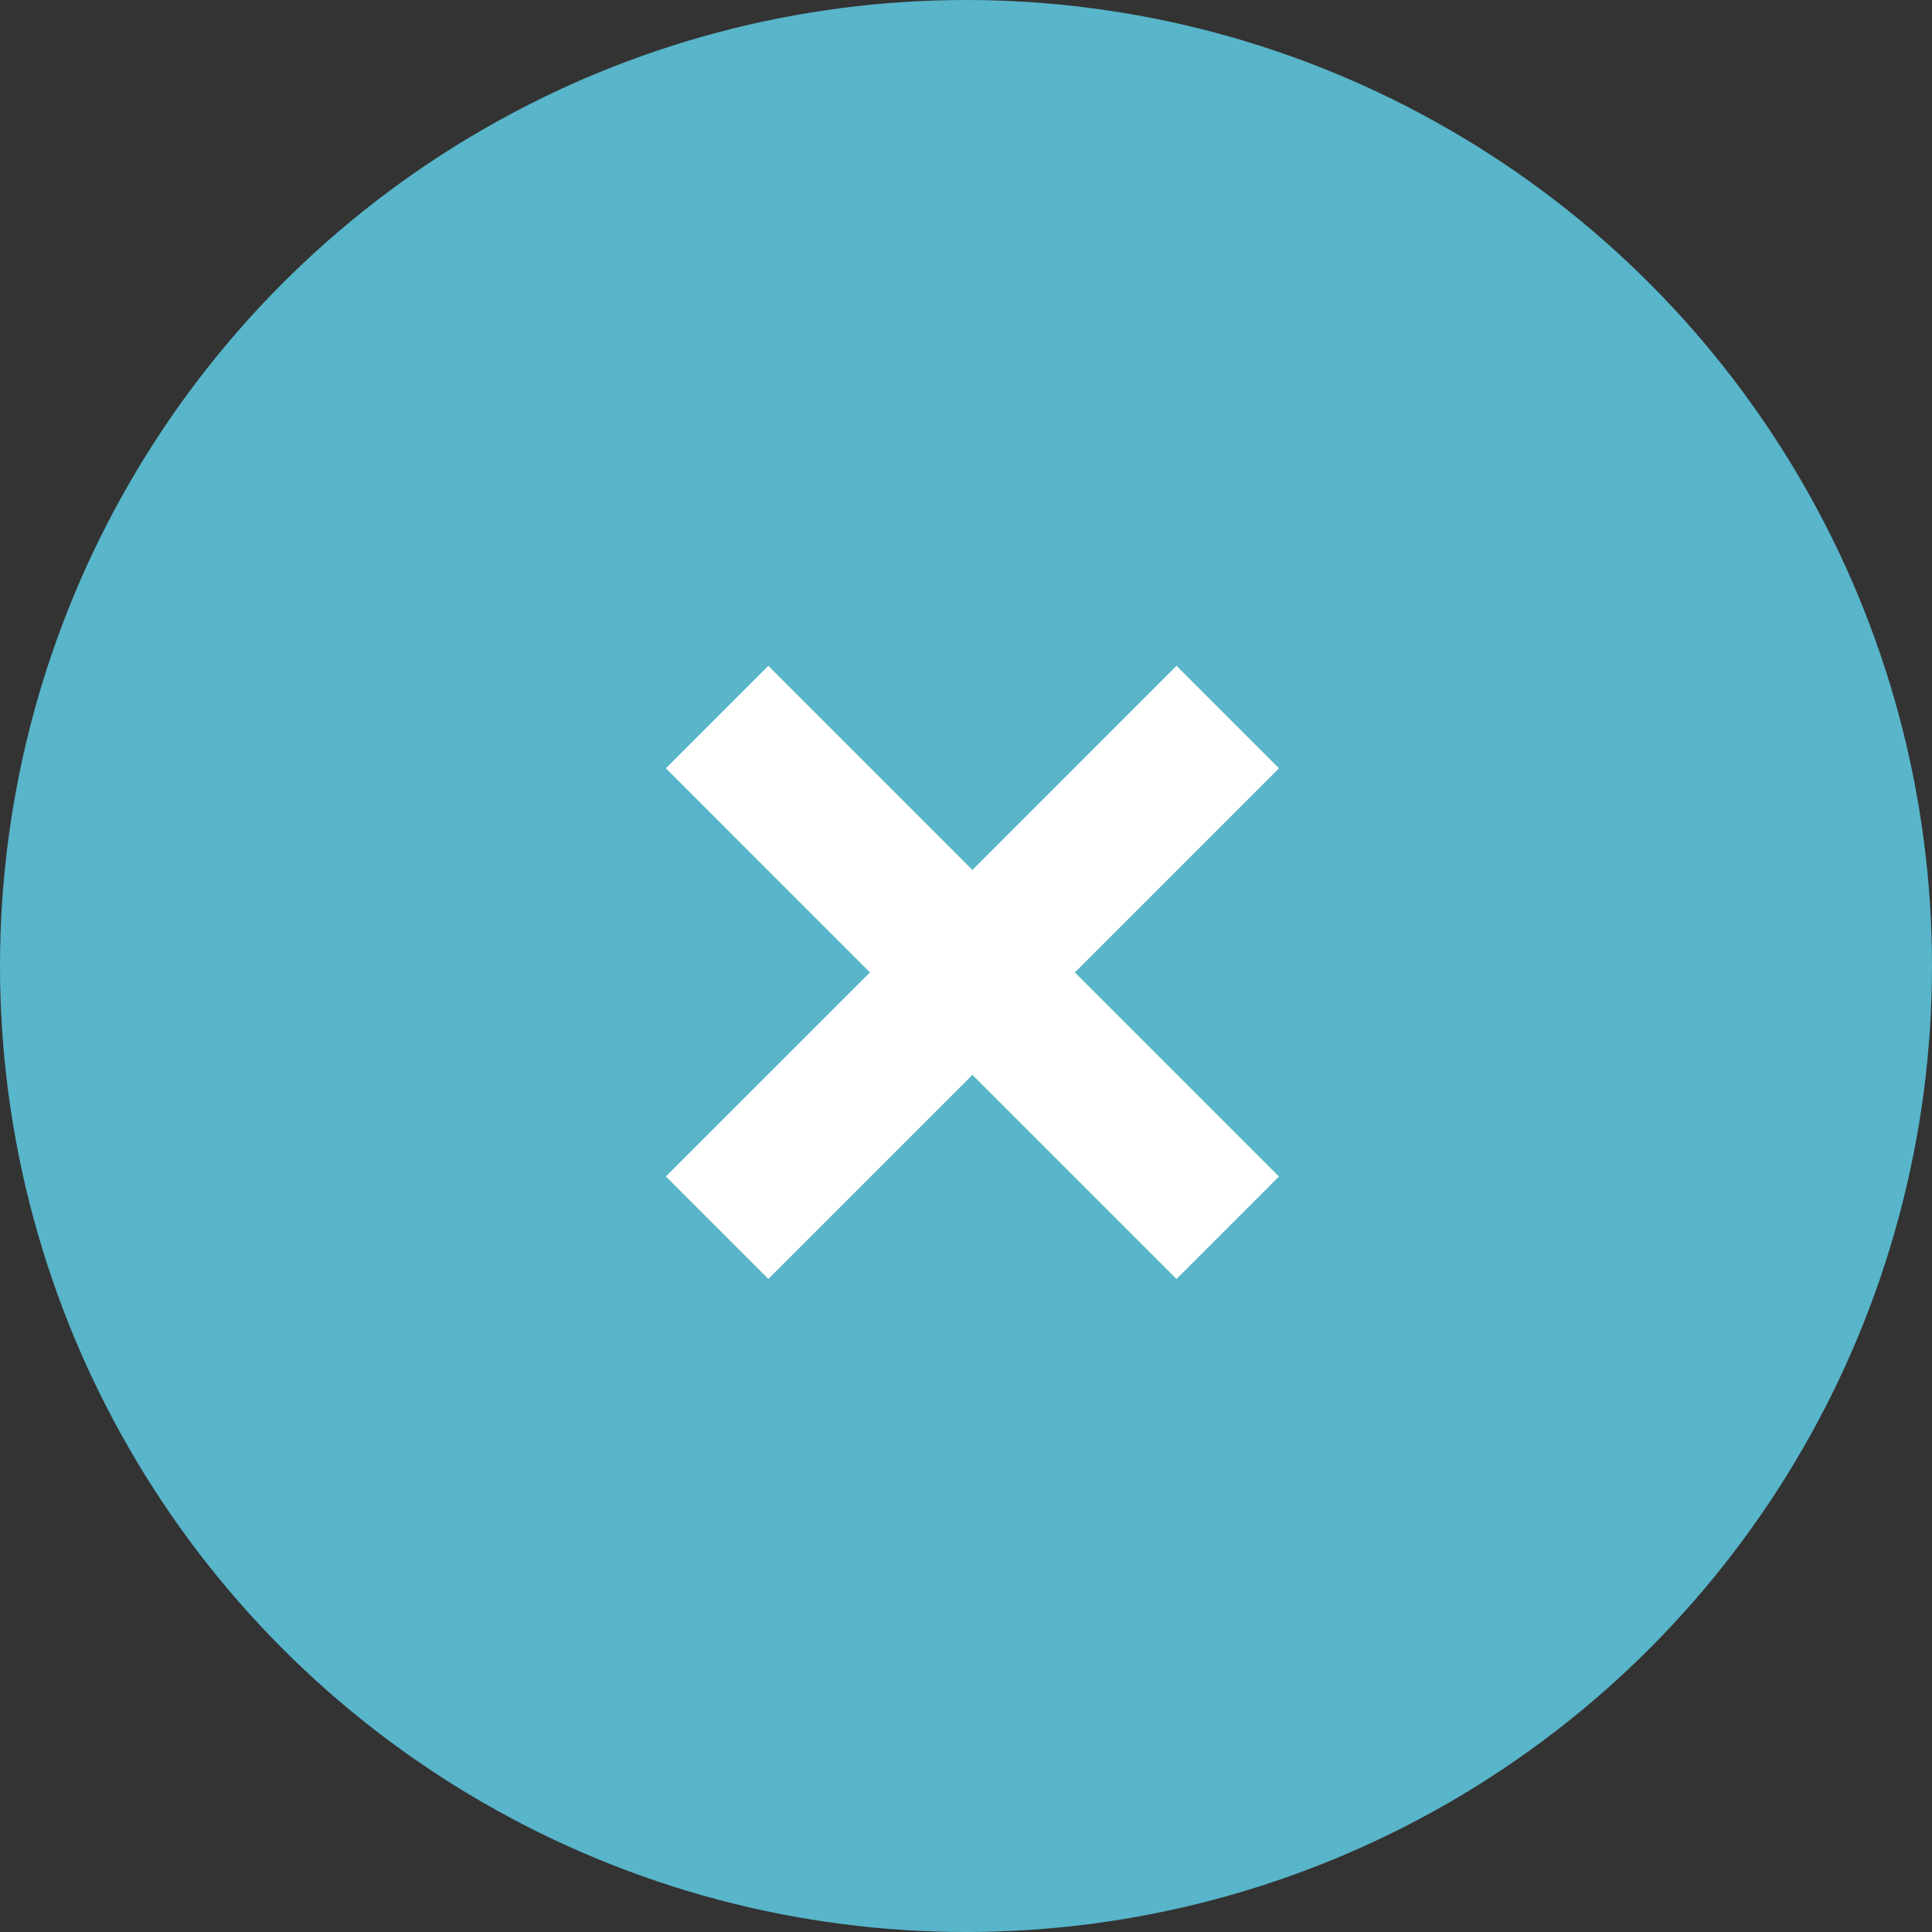
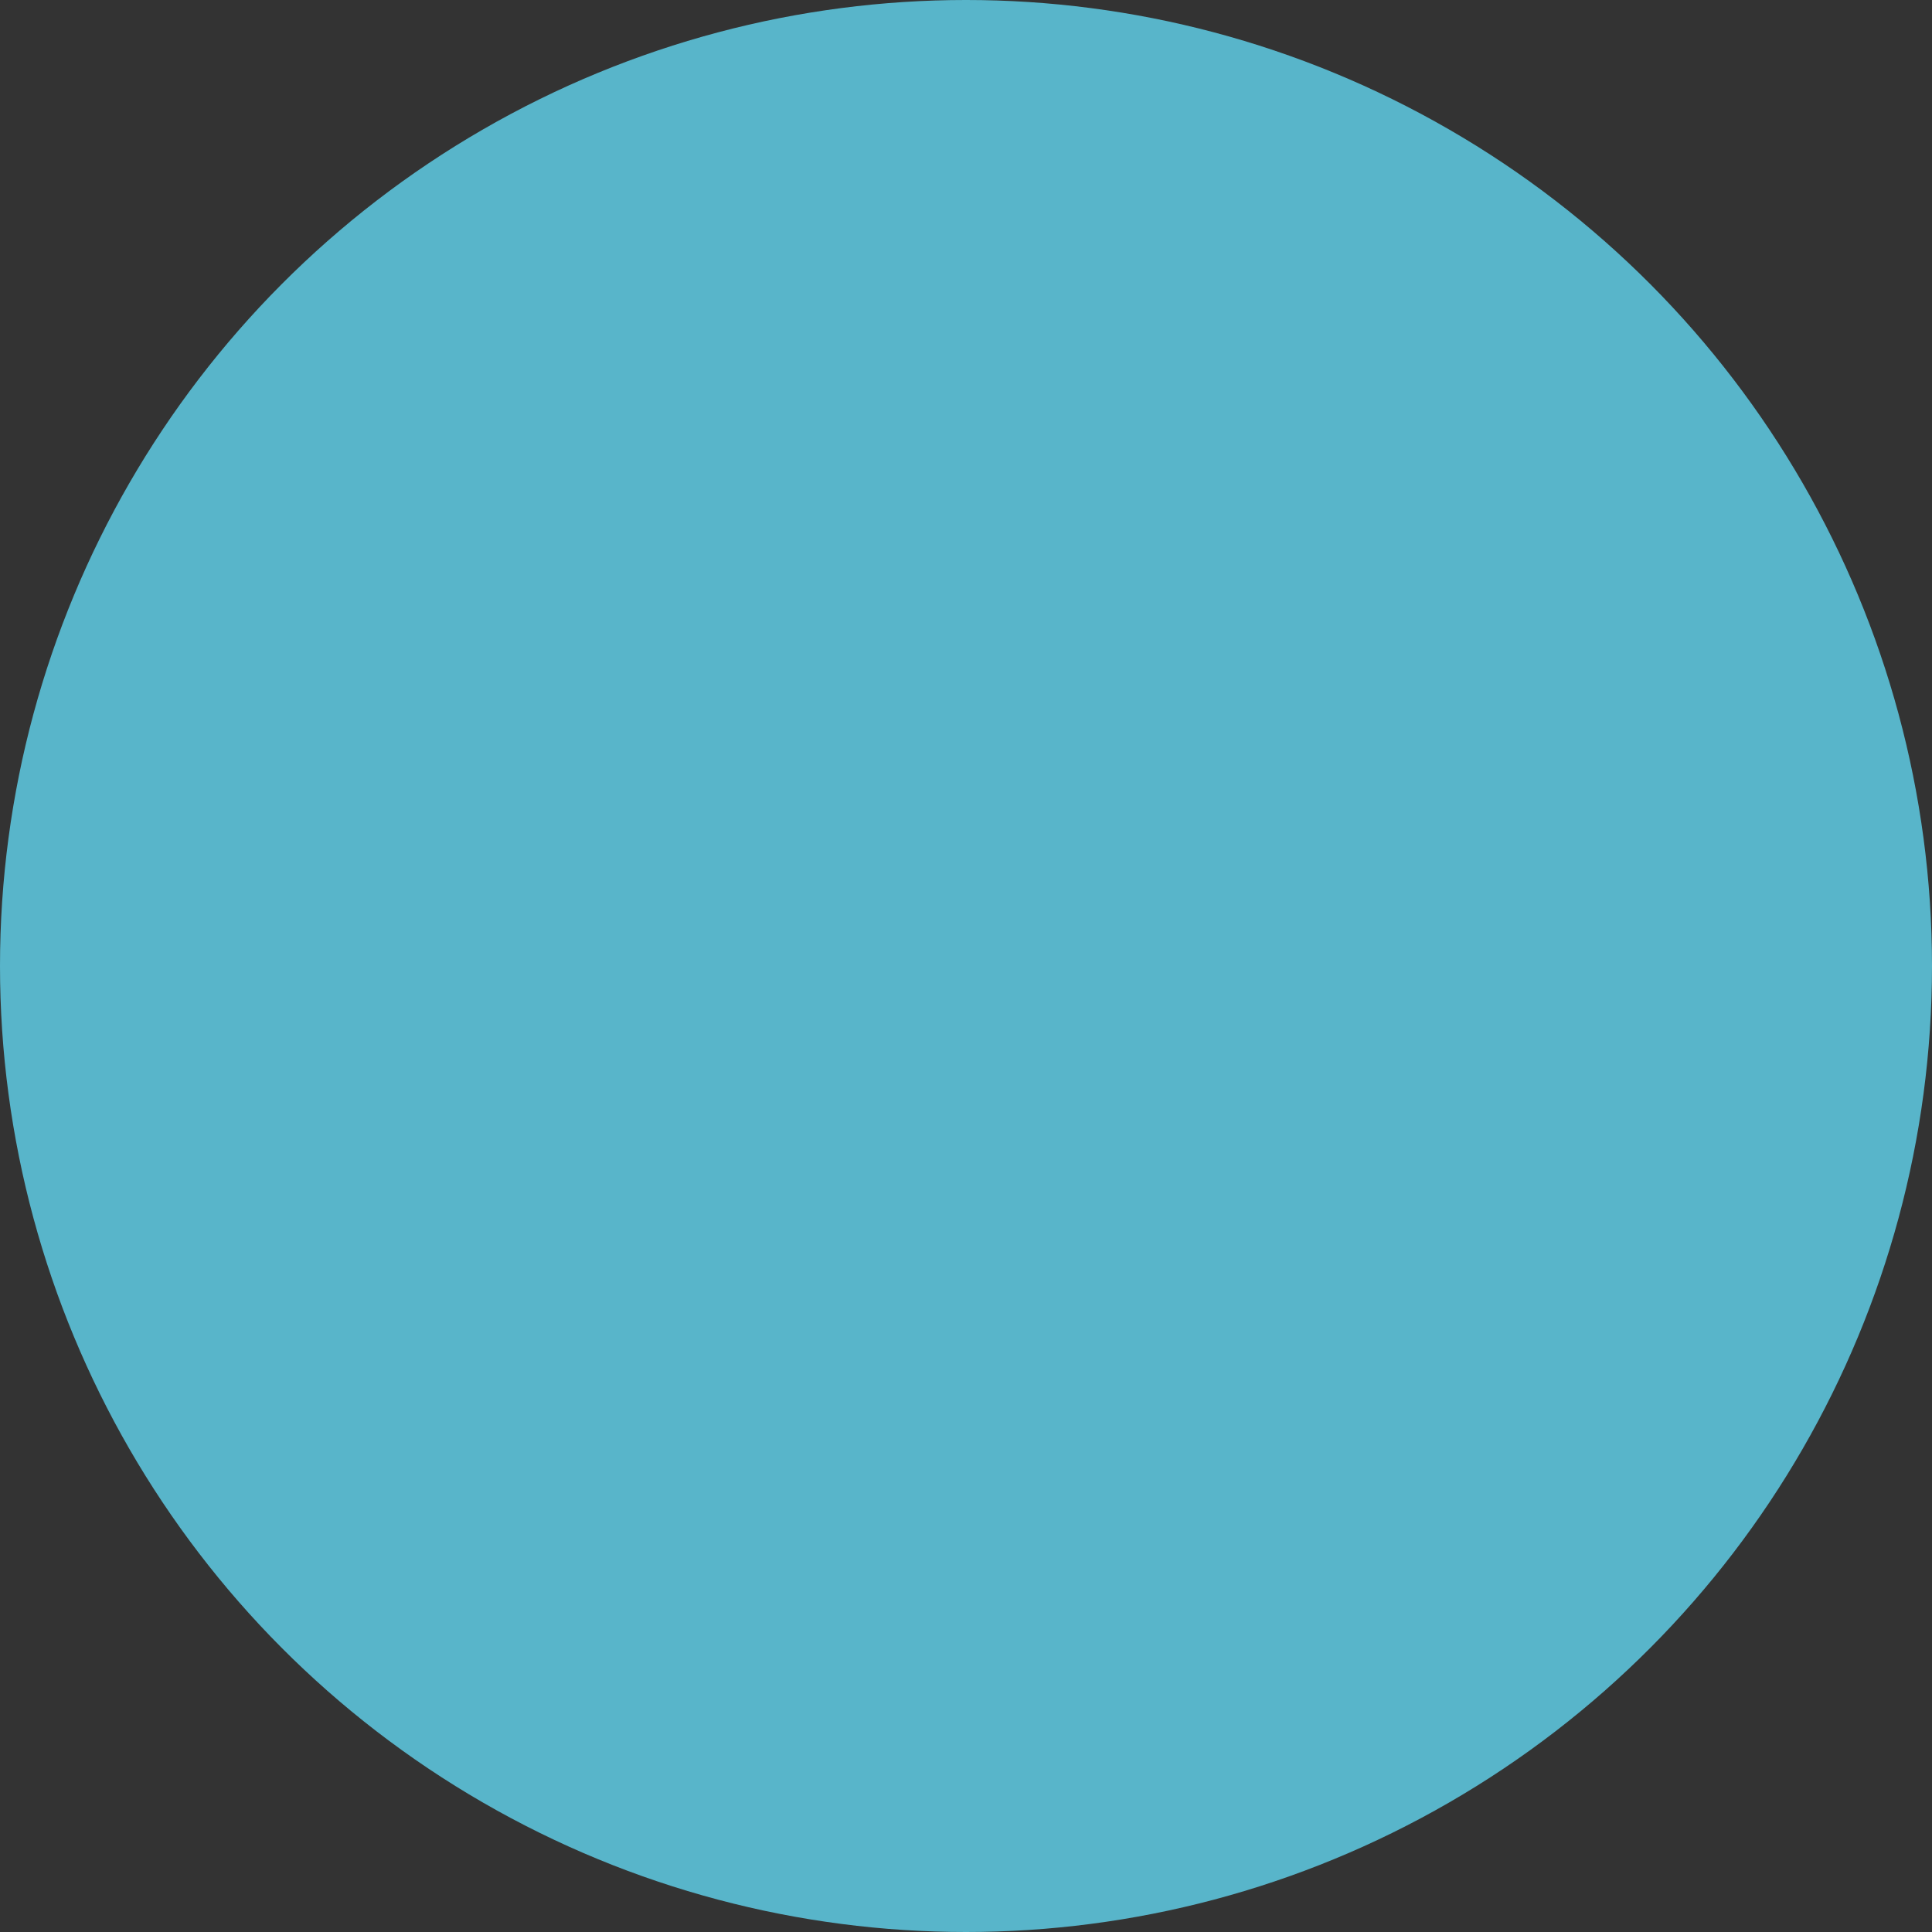
<svg xmlns="http://www.w3.org/2000/svg" width="40" height="40" viewBox="0 0 40 40">
  <rect x="0" y="0" width="40" height="40" fill="#333333" stroke="none" />
  <g id="グループ_132082" data-name="グループ 132082" transform="translate(-978.622 -290.651)">
    <g id="グループ_132043" data-name="グループ 132043" transform="translate(979.622 291.651)">
      <circle id="楕円形_2287" data-name="楕円形 2287" cx="20" cy="20" r="20" transform="translate(-1 -1)" fill="#58b5ca" />
    </g>
-     <path id="合体_165" data-name="合体 165" d="M5.286,5.287,0,10.572,5.286,5.287,0,0,5.286,5.287,10.572,0,5.286,5.287l5.286,5.286Z" transform="translate(993.469 305.497)" fill="none" stroke="#fff" stroke-width="3" />
  </g>
</svg>